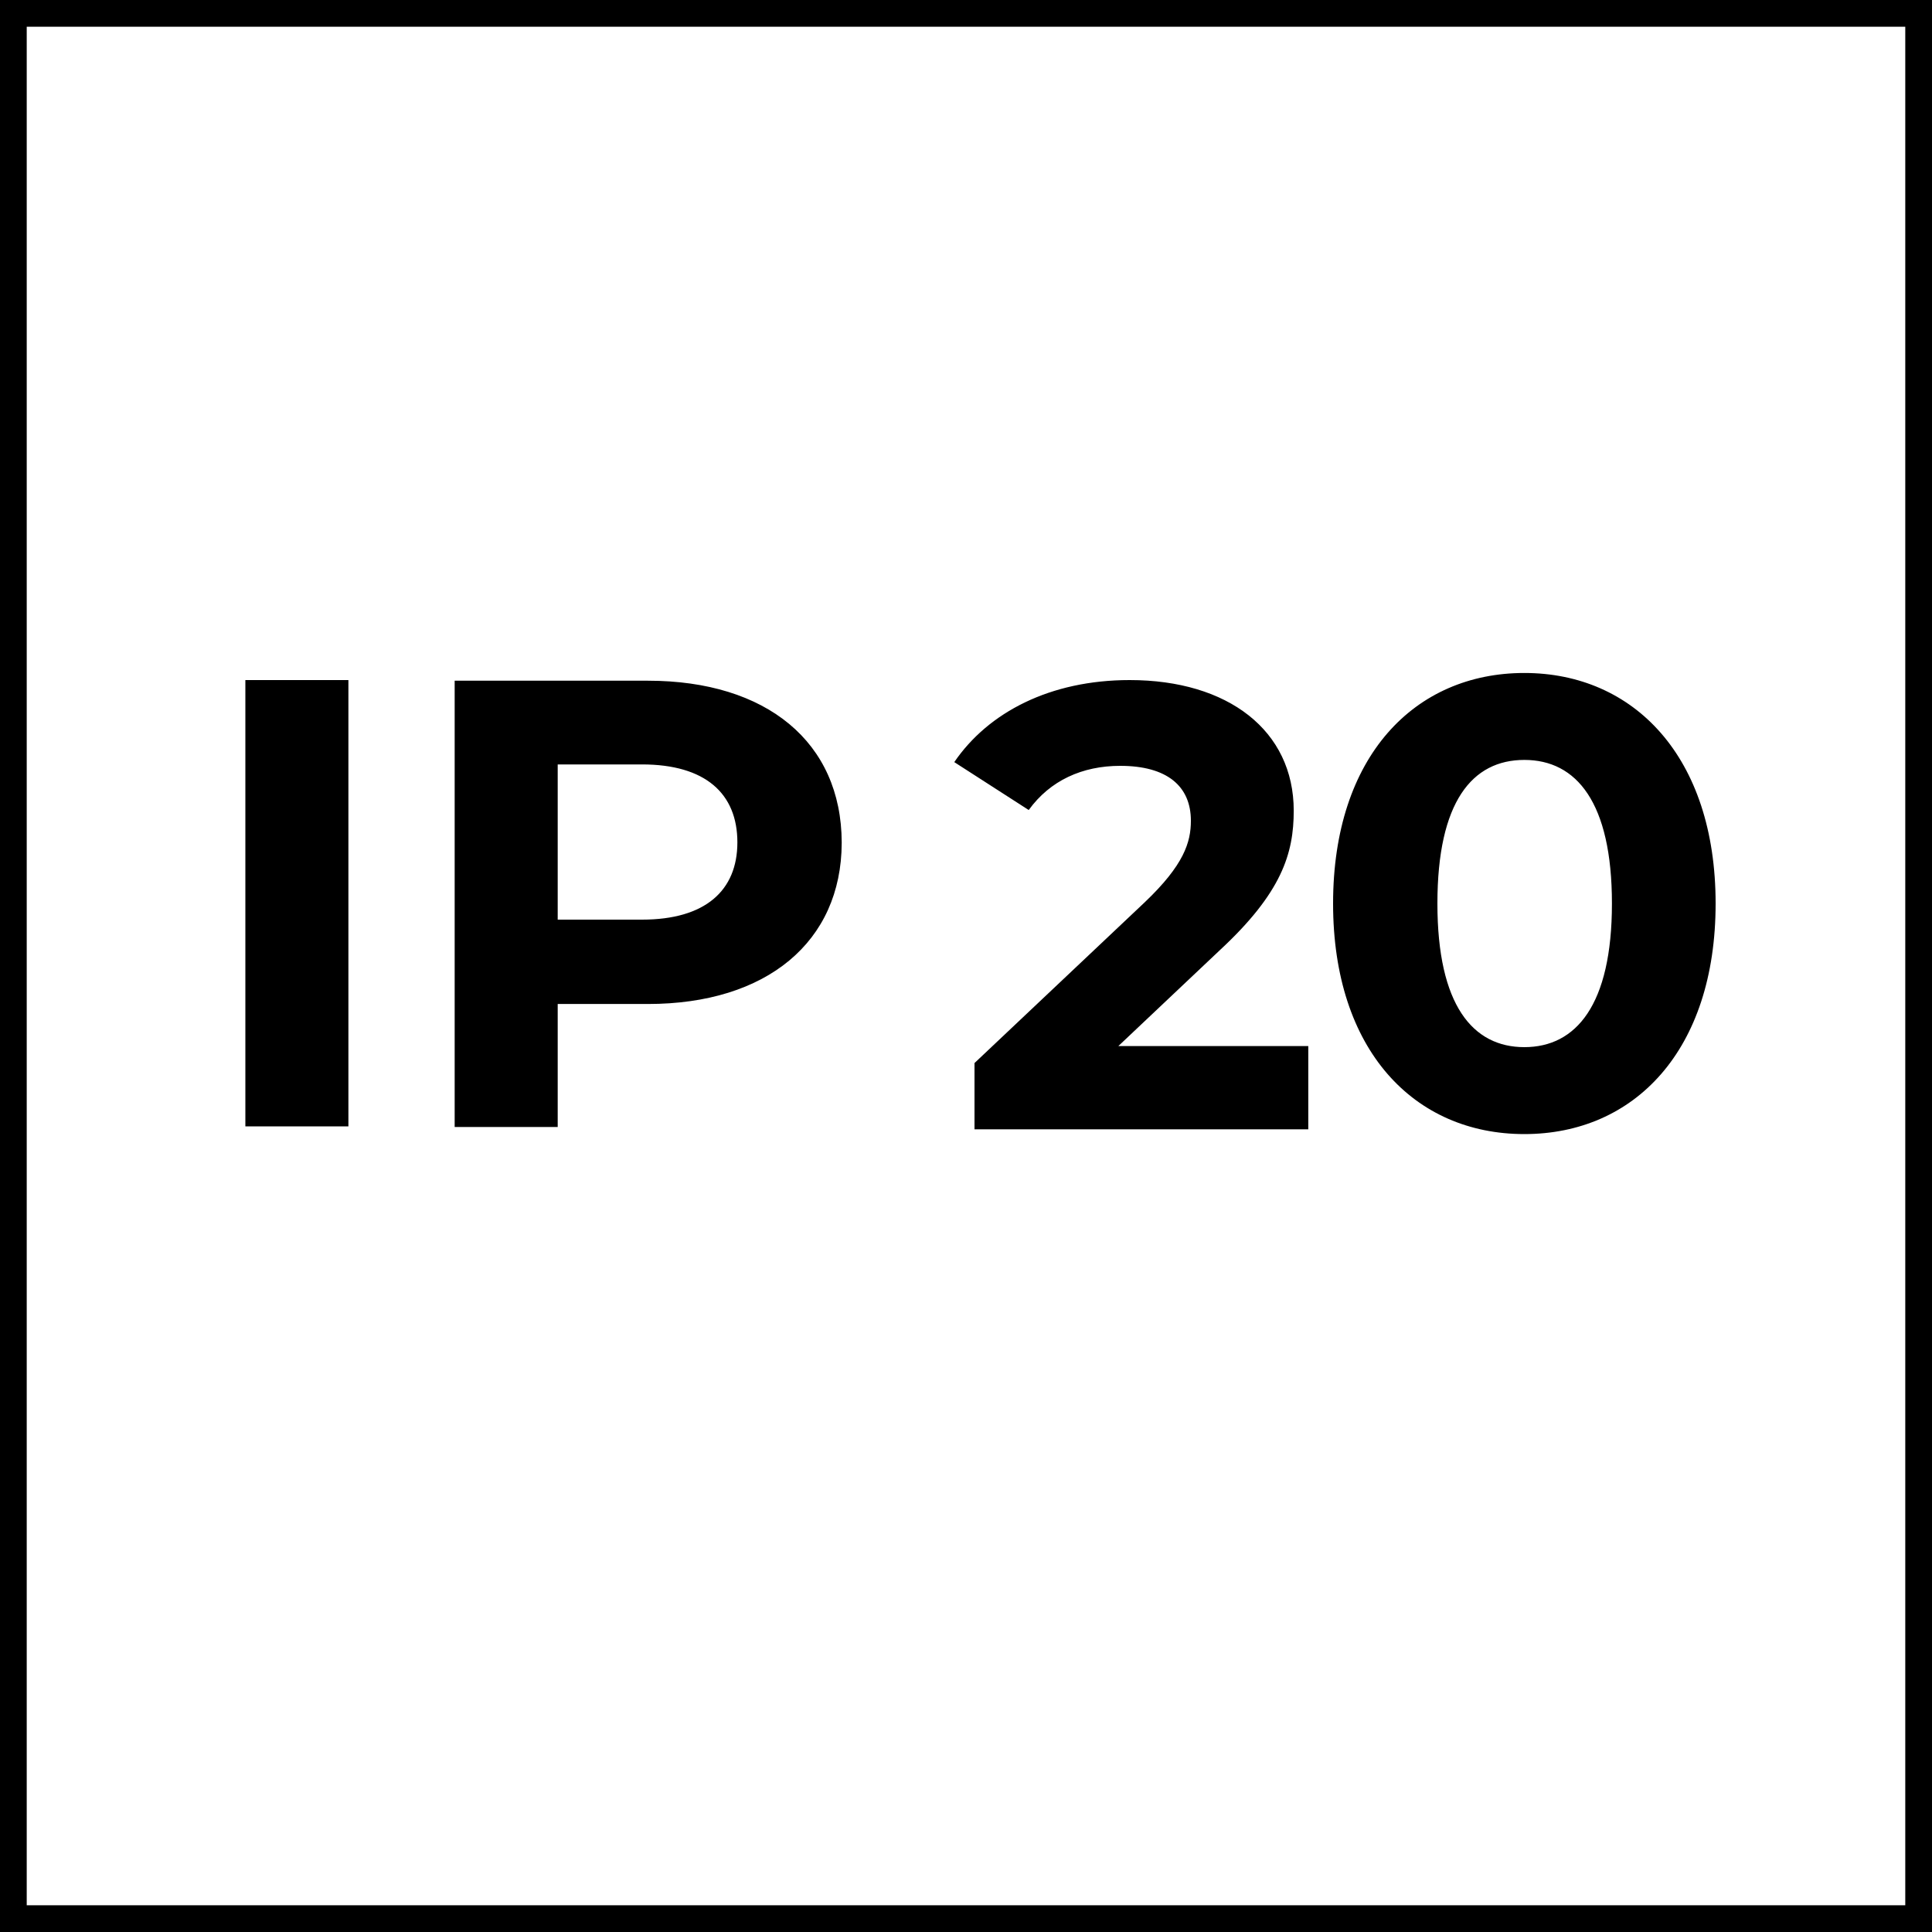
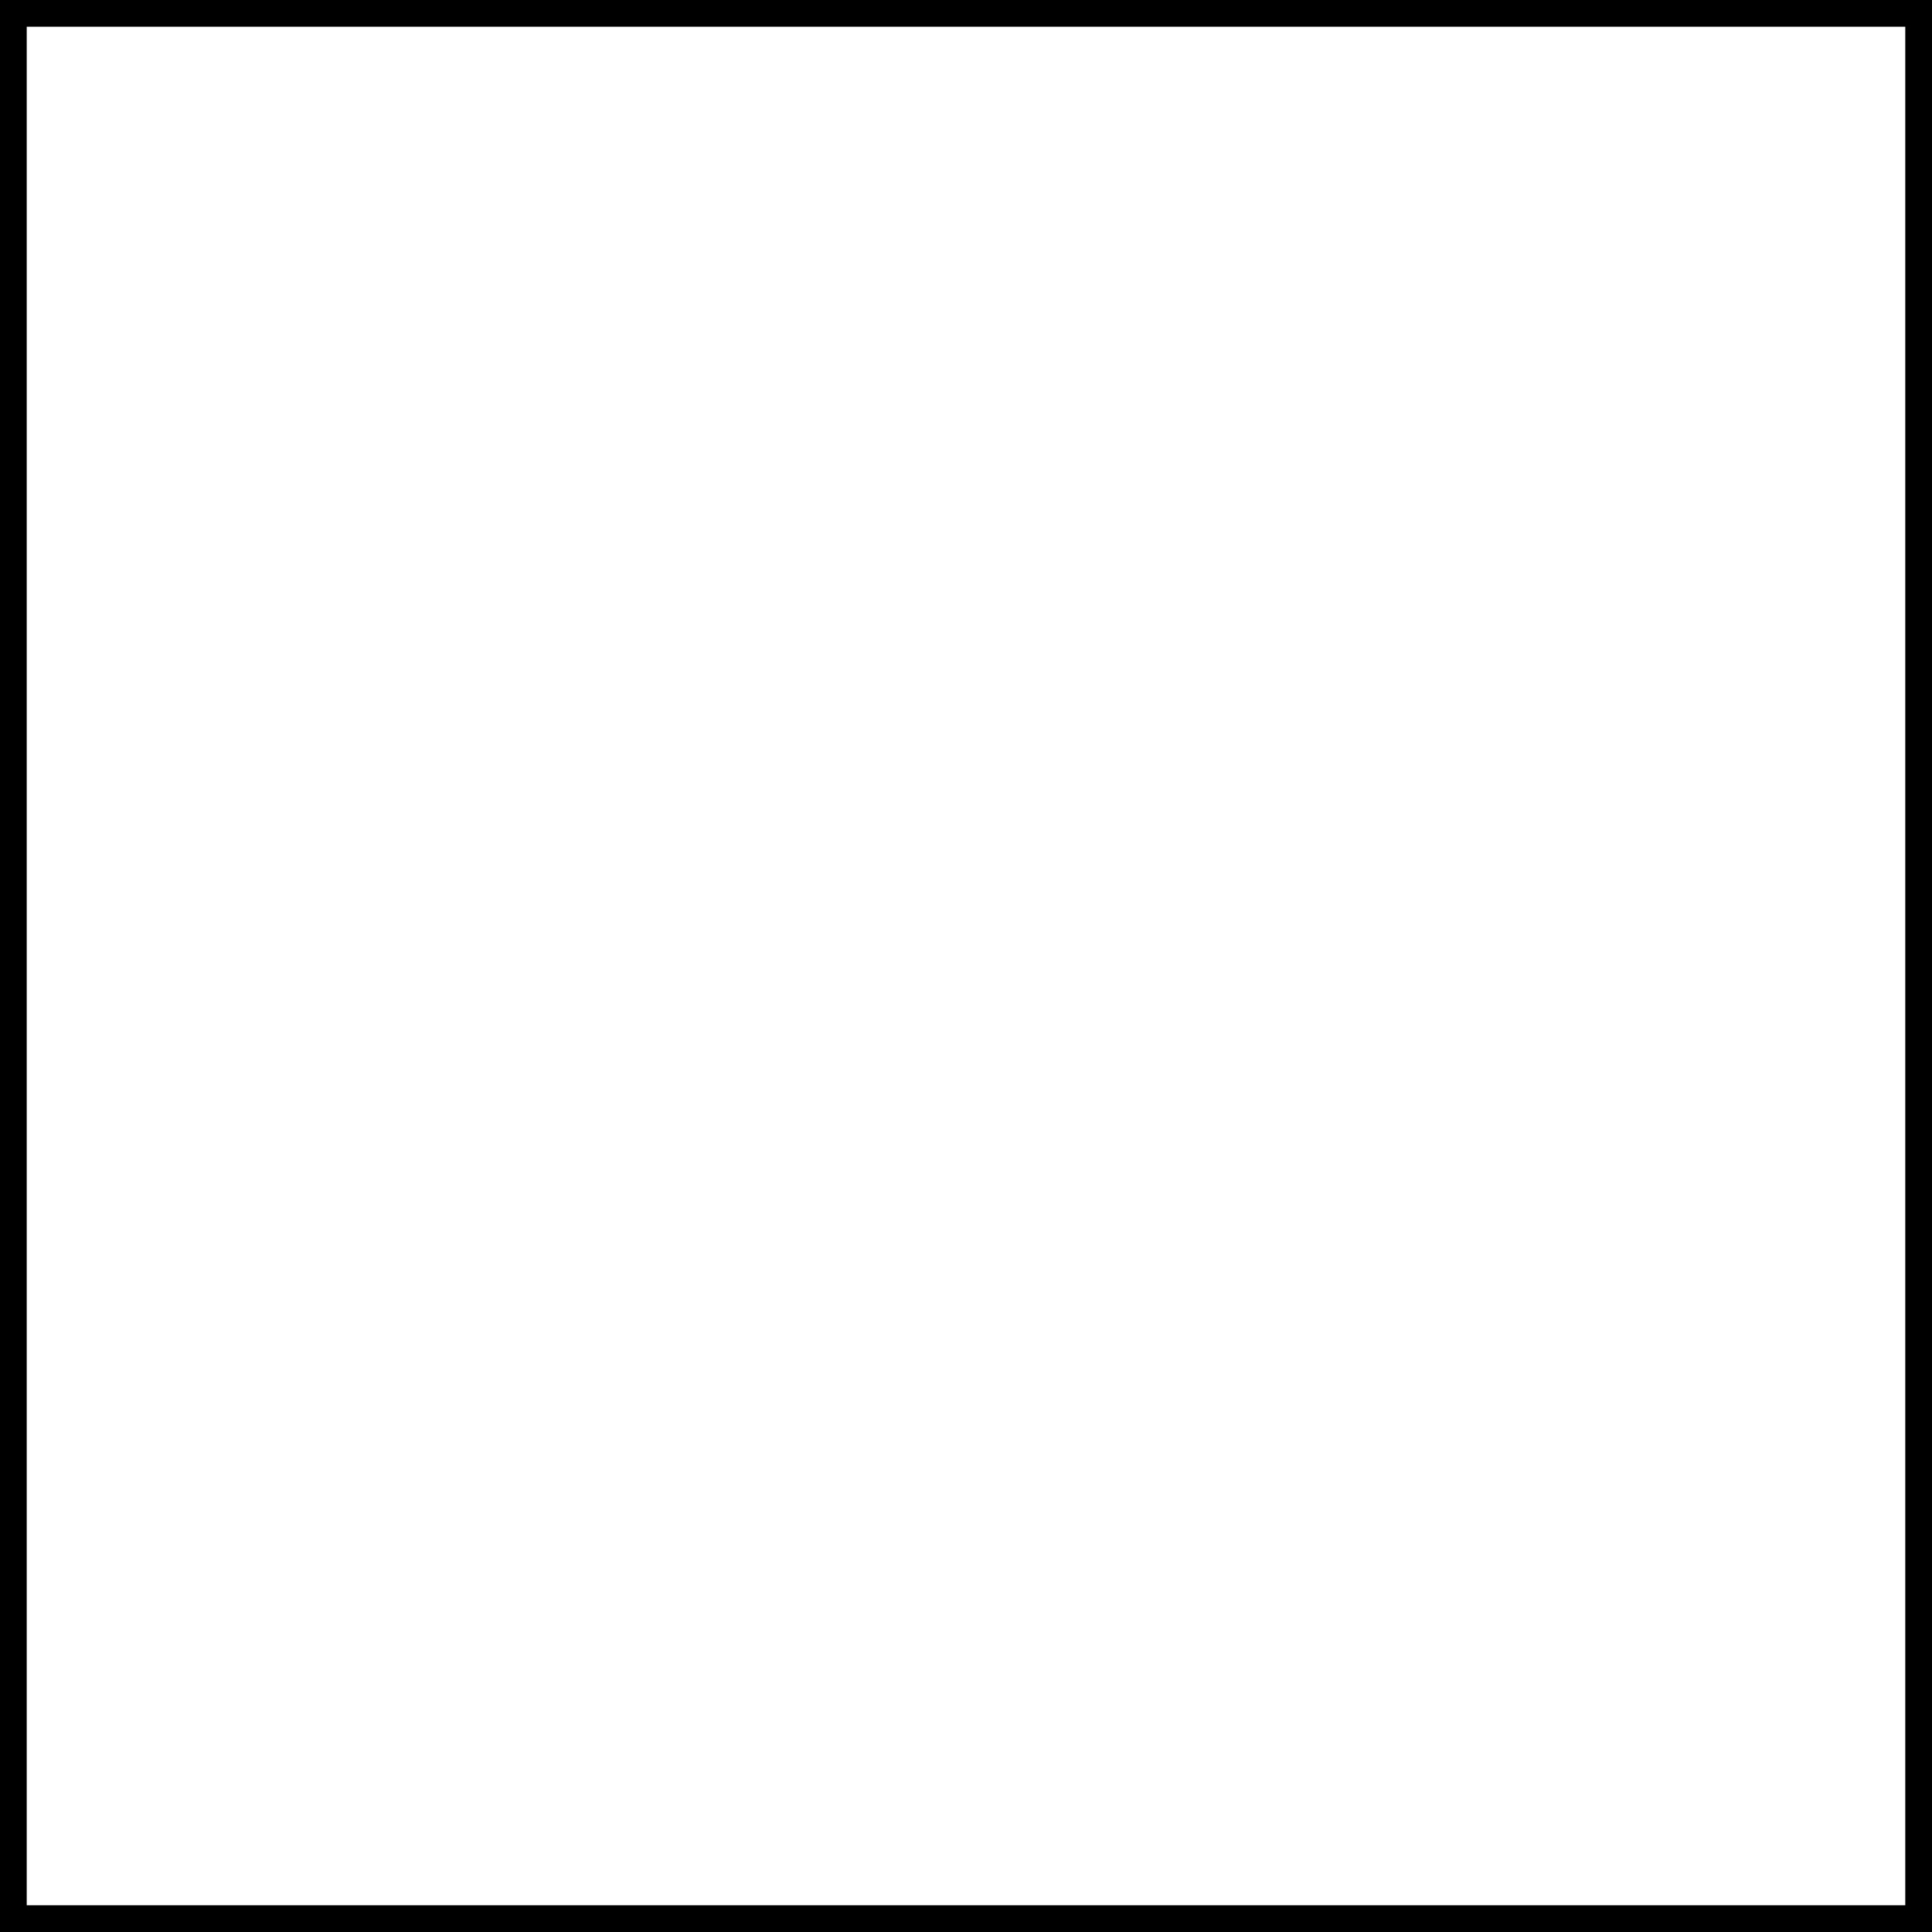
<svg xmlns="http://www.w3.org/2000/svg" clip-rule="evenodd" fill-rule="evenodd" viewBox="0 0 30 30">
  <path d="m.04.04h29.92v29.92h-29.92z" fill="none" stroke="#000" stroke-width=".75" />
-   <path d="m3.81 10.56h1.6v6.93h-1.6zm9.26 2.53c-.005 1.534-1.164 2.5-3.01 2.5h-1.4v1.91h-1.6v-6.93h3c1.846 0 3.005.956 3.01 2.51zm-1.62-.01c0-.76-.5-1.21-1.48-1.21h-1.31v2.41h1.31c.98 0 1.48-.45 1.48-1.2zm5.916 3.163h2.949v1.293h-5.183v-1.029l2.645-2.498c.607-.578.715-.931.715-1.264 0-.539-.372-.853-1.097-.853-.588 0-1.088.226-1.421.686l-1.156-.744c.529-.774 1.489-1.274 2.724-1.274 1.528 0 2.547.784 2.547 2.028 0 .666-.186 1.274-1.146 2.165zm3.334-2.213c0-2.29 1.27-3.58 2.97-3.58s2.97 1.3 2.97 3.58-1.26 3.58-2.97 3.58-2.97-1.3-2.97-3.58zm4.33 0c0-1.57-.55-2.23-1.36-2.23s-1.35.65-1.35 2.23.55 2.23 1.35 2.23 1.36-.65 1.36-2.23z" />
</svg>